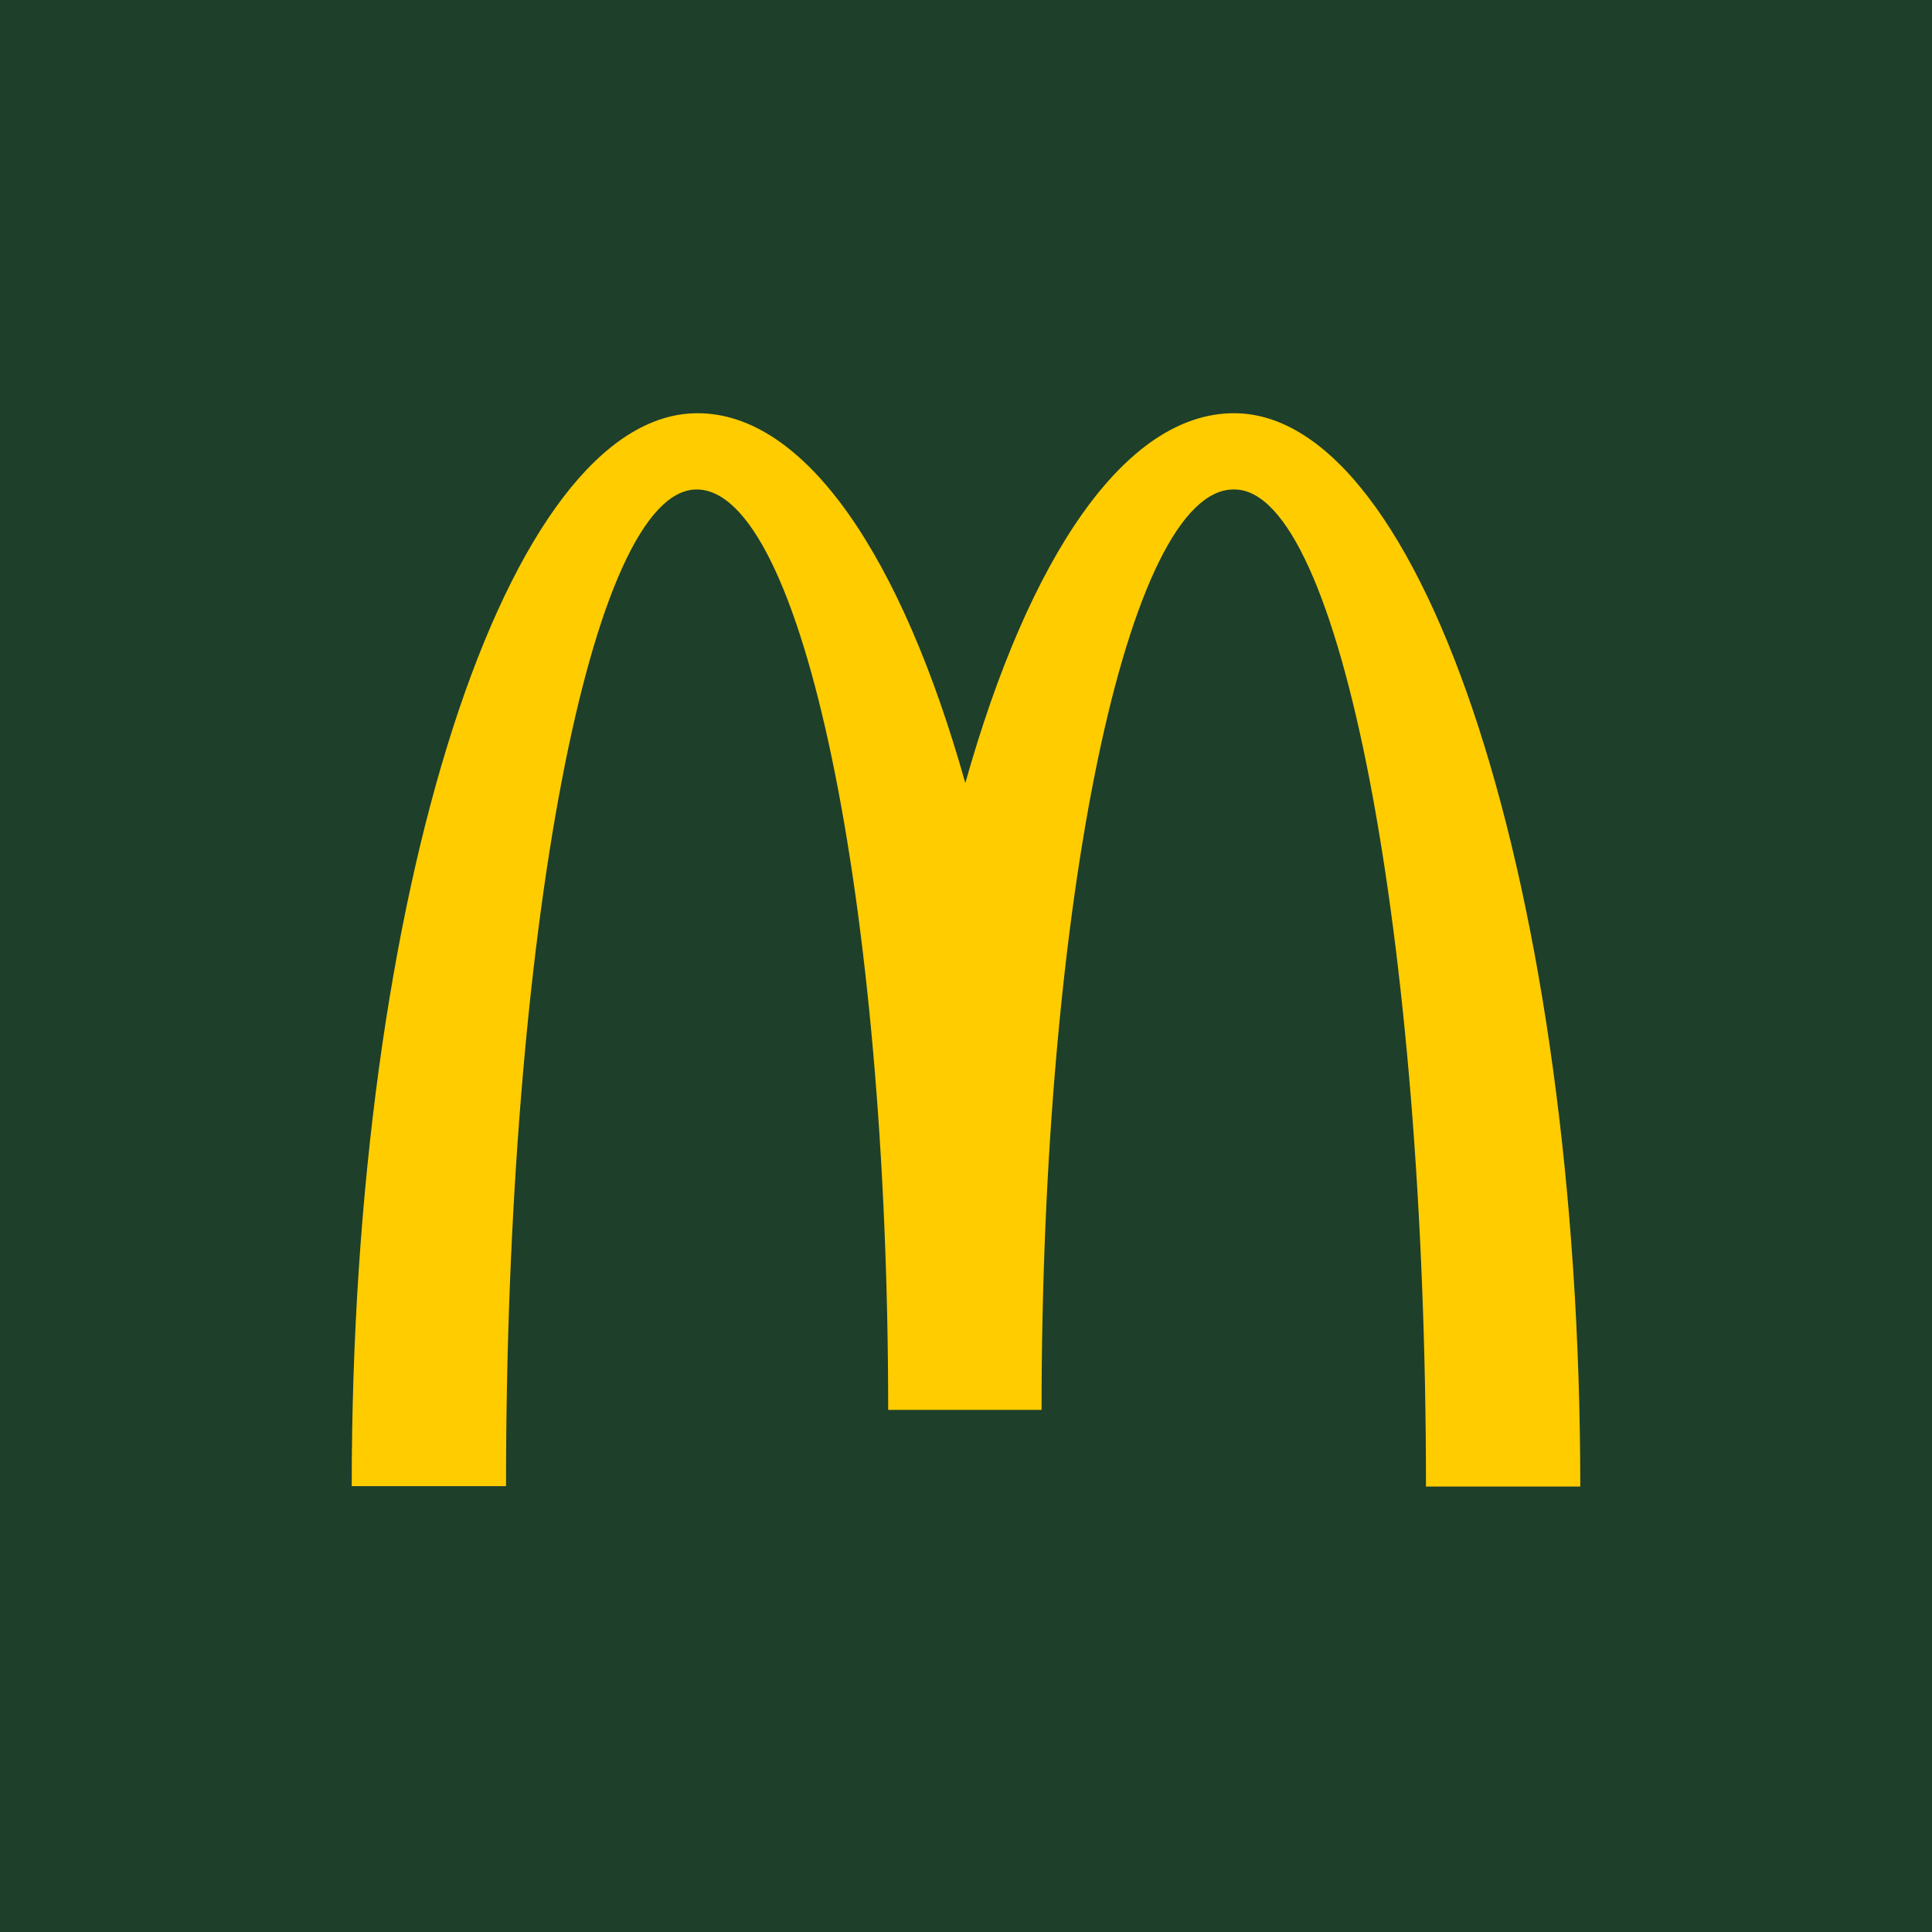
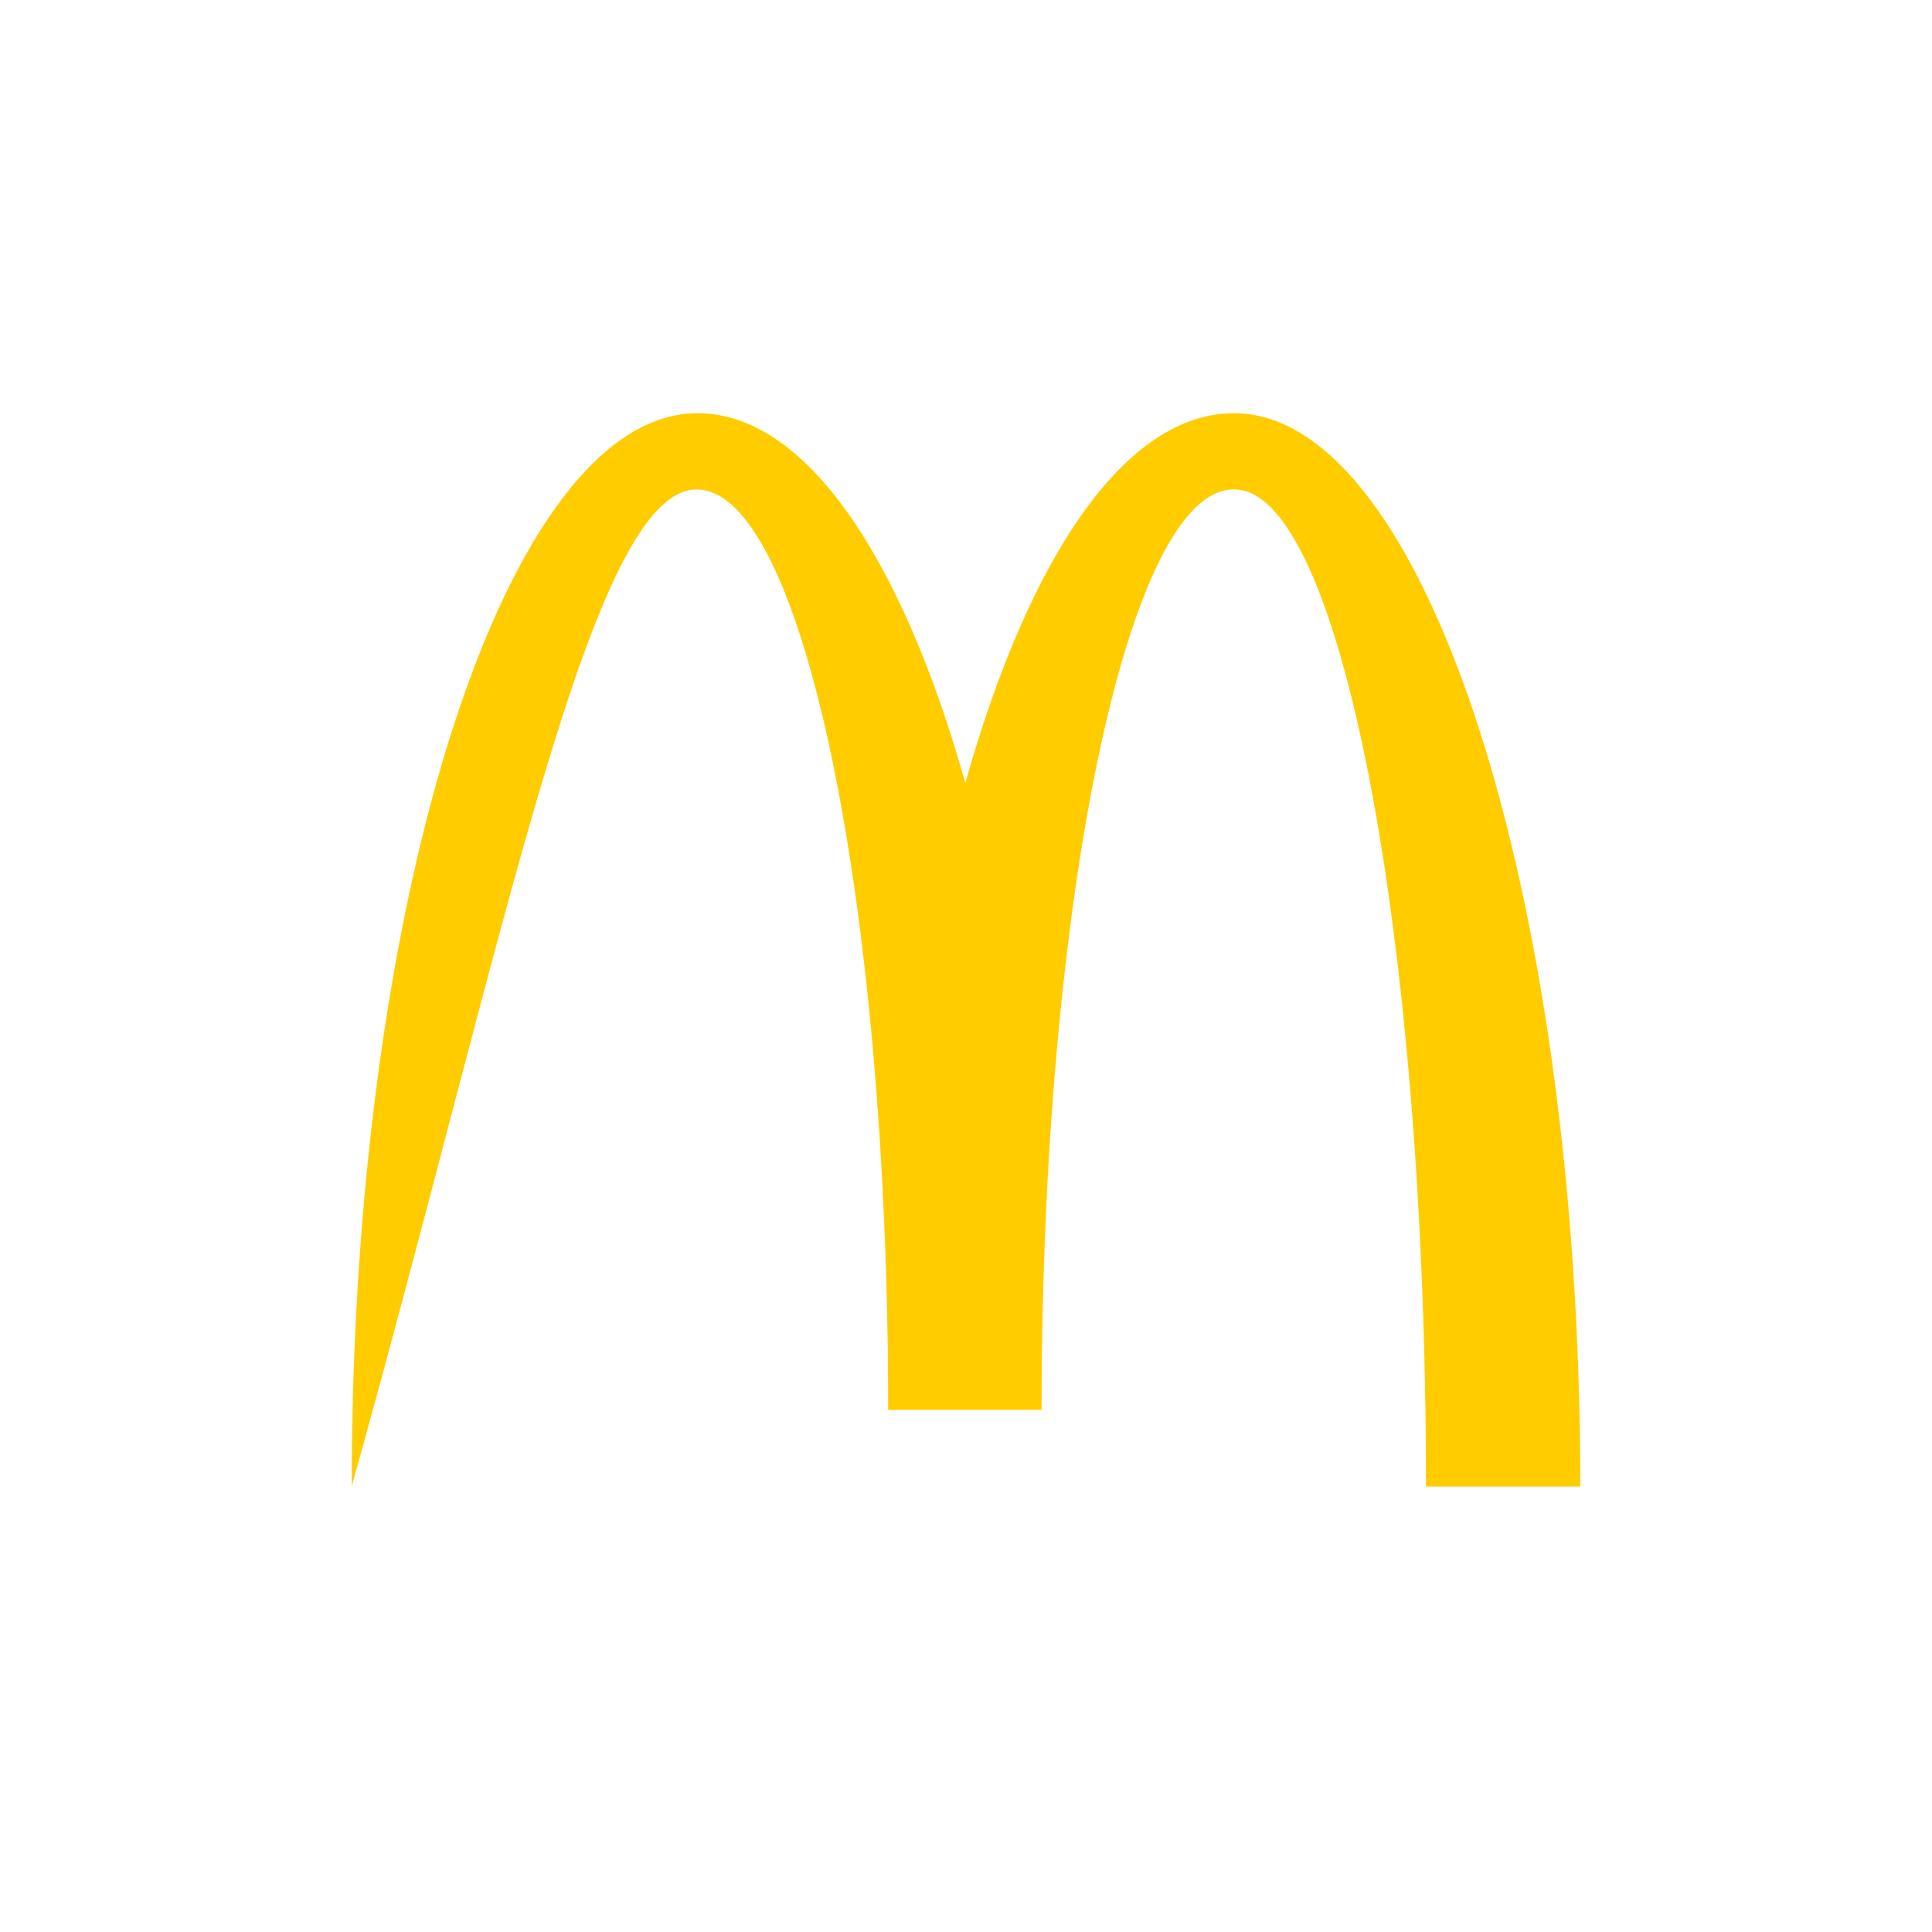
<svg xmlns="http://www.w3.org/2000/svg" width="60" height="60" viewBox="0 0 60 60" fill="none">
-   <rect width="60" height="60" fill="#1E3F2A" />
  <g clip-path="url(#clip0_146_181)">
-     <path d="M38.337 15.201C41.621 15.201 44.285 29.056 44.285 46.167H49.077C49.077 27.745 44.242 12.833 38.323 12.833C34.94 12.833 31.952 17.301 29.979 24.32C28.006 17.301 25.018 12.833 21.663 12.833C15.743 12.833 10.923 27.731 10.923 46.153H15.715C15.715 29.042 18.351 15.201 21.635 15.201C24.919 15.201 27.583 27.999 27.583 43.785H32.347C32.347 27.999 35.025 15.201 38.309 15.201" fill="#FFCC00" />
+     <path d="M38.337 15.201C41.621 15.201 44.285 29.056 44.285 46.167H49.077C49.077 27.745 44.242 12.833 38.323 12.833C34.94 12.833 31.952 17.301 29.979 24.32C28.006 17.301 25.018 12.833 21.663 12.833C15.743 12.833 10.923 27.731 10.923 46.153C15.715 29.042 18.351 15.201 21.635 15.201C24.919 15.201 27.583 27.999 27.583 43.785H32.347C32.347 27.999 35.025 15.201 38.309 15.201" fill="#FFCC00" />
  </g>
  <defs>
    <clipPath id="clip0_146_181">
      <rect width="40" height="35" fill="white" transform="translate(10 12)" />
    </clipPath>
  </defs>
</svg>